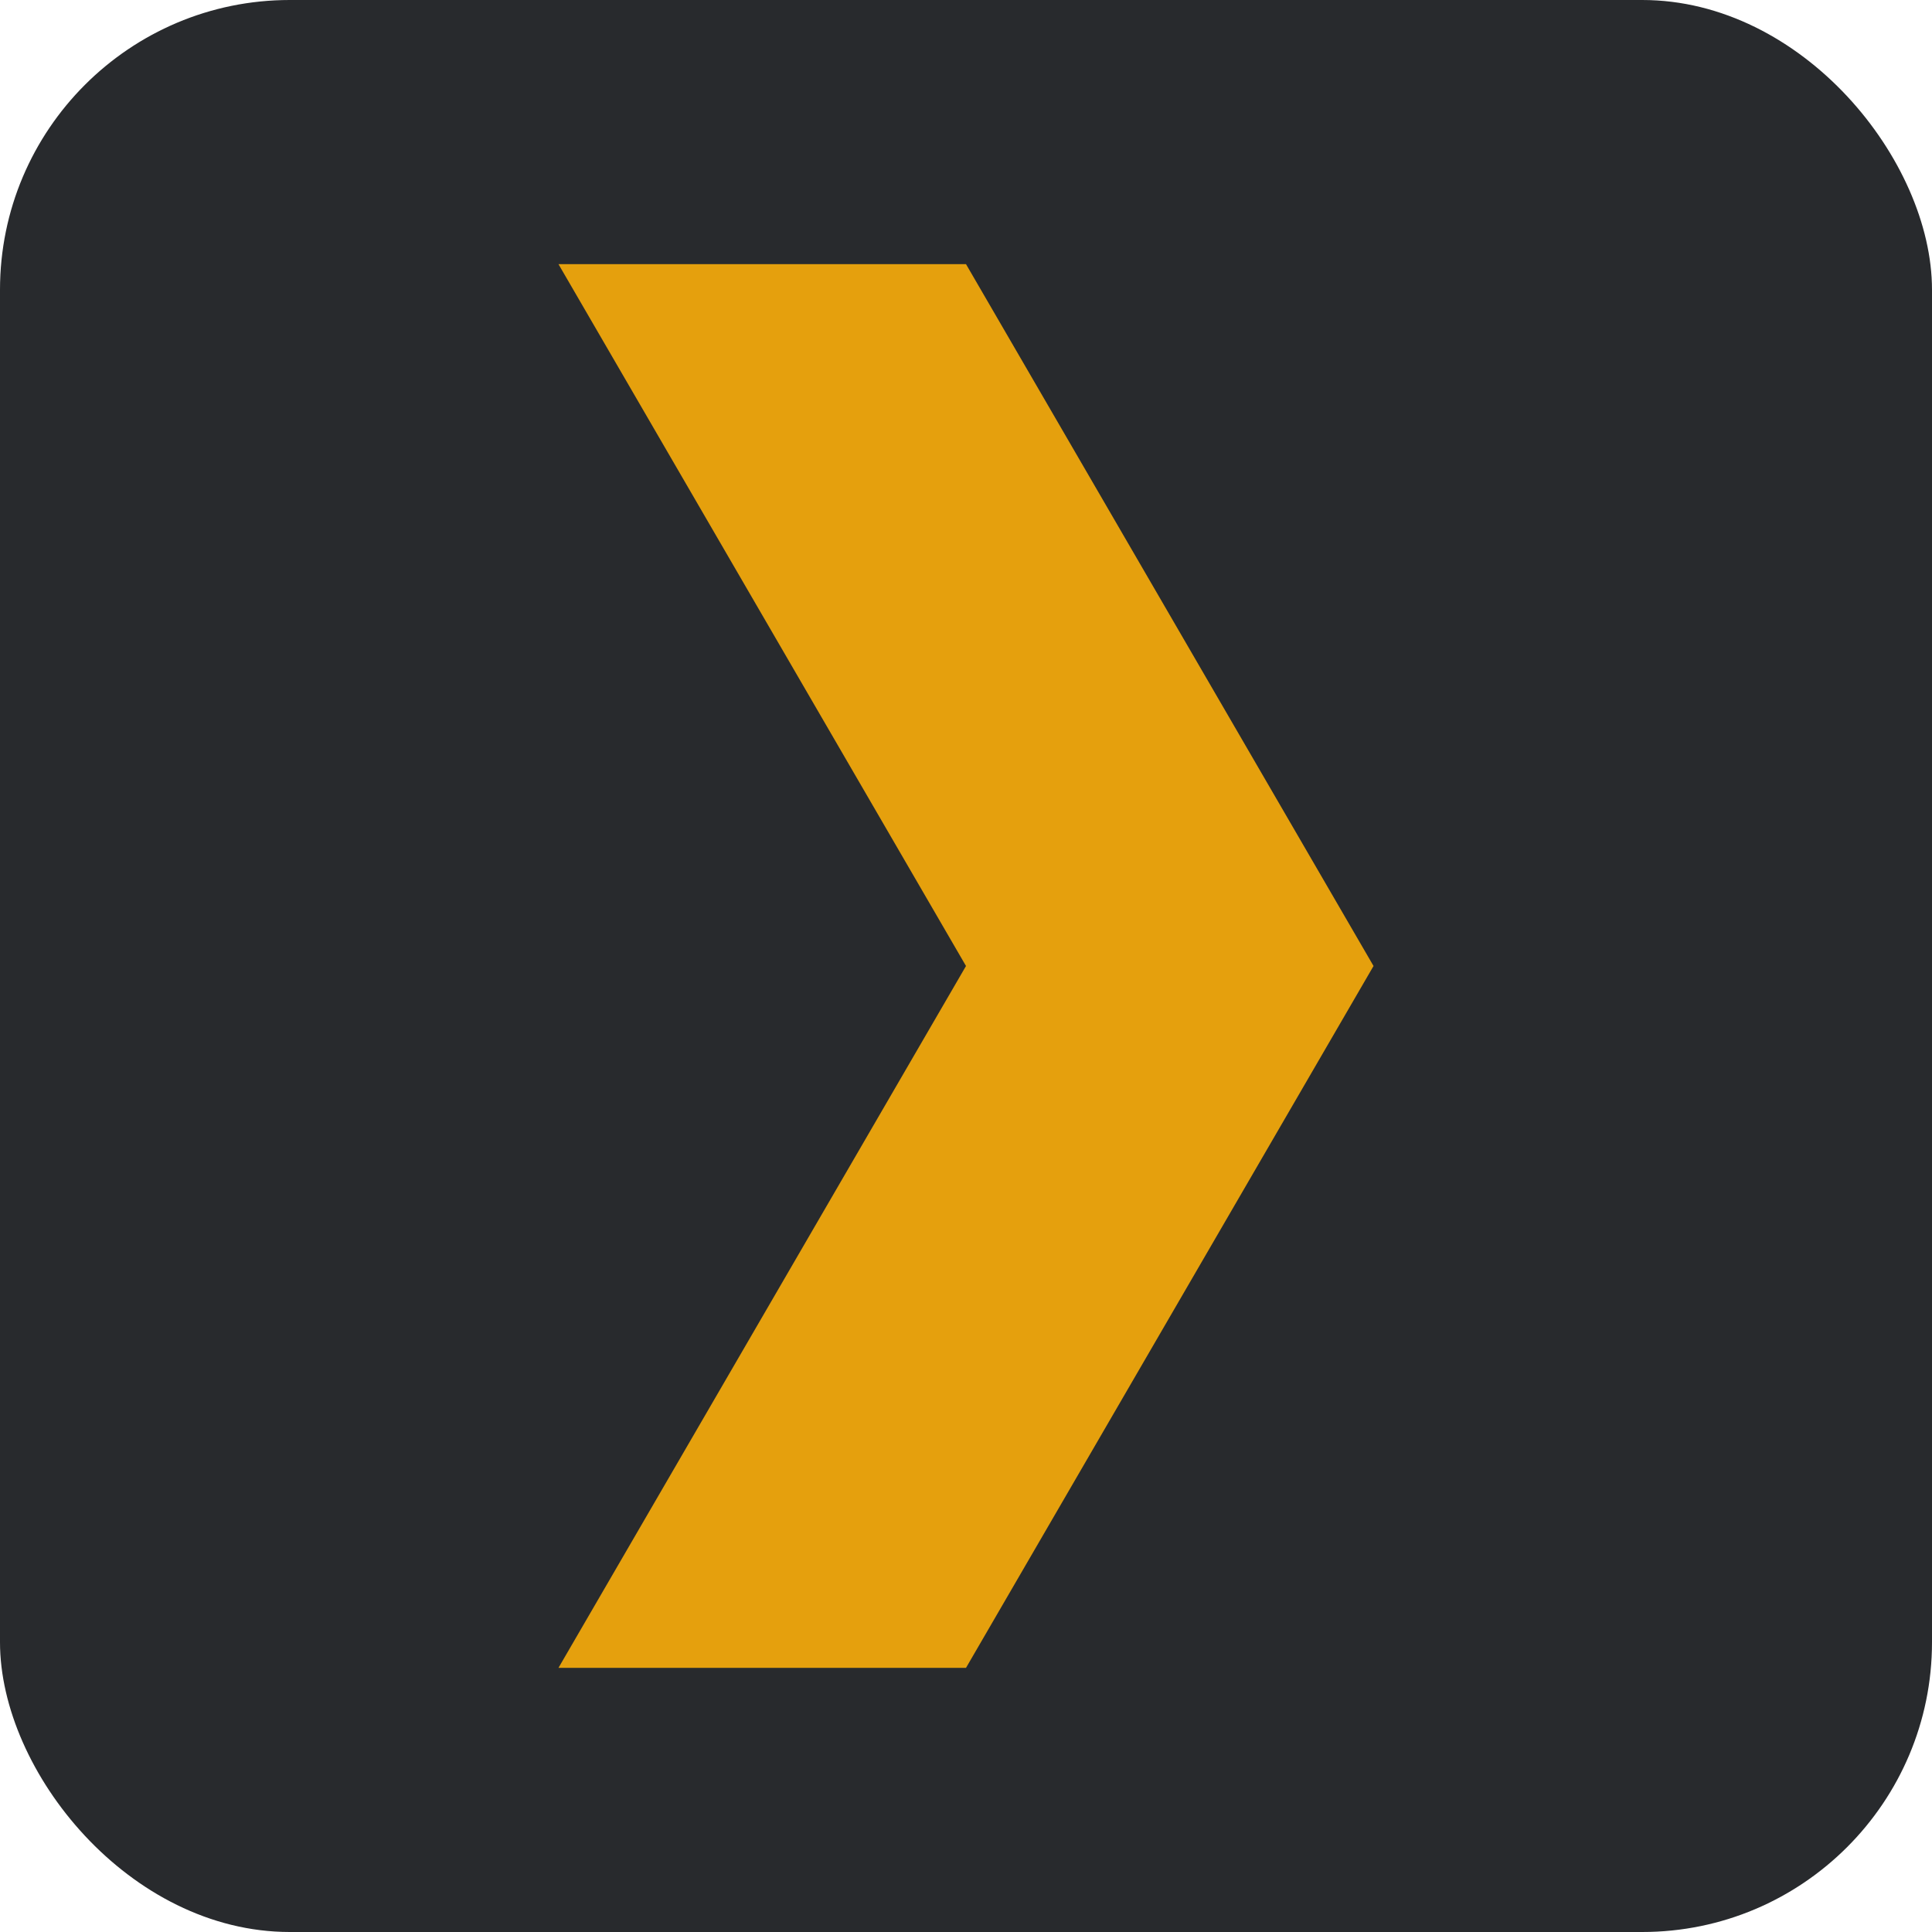
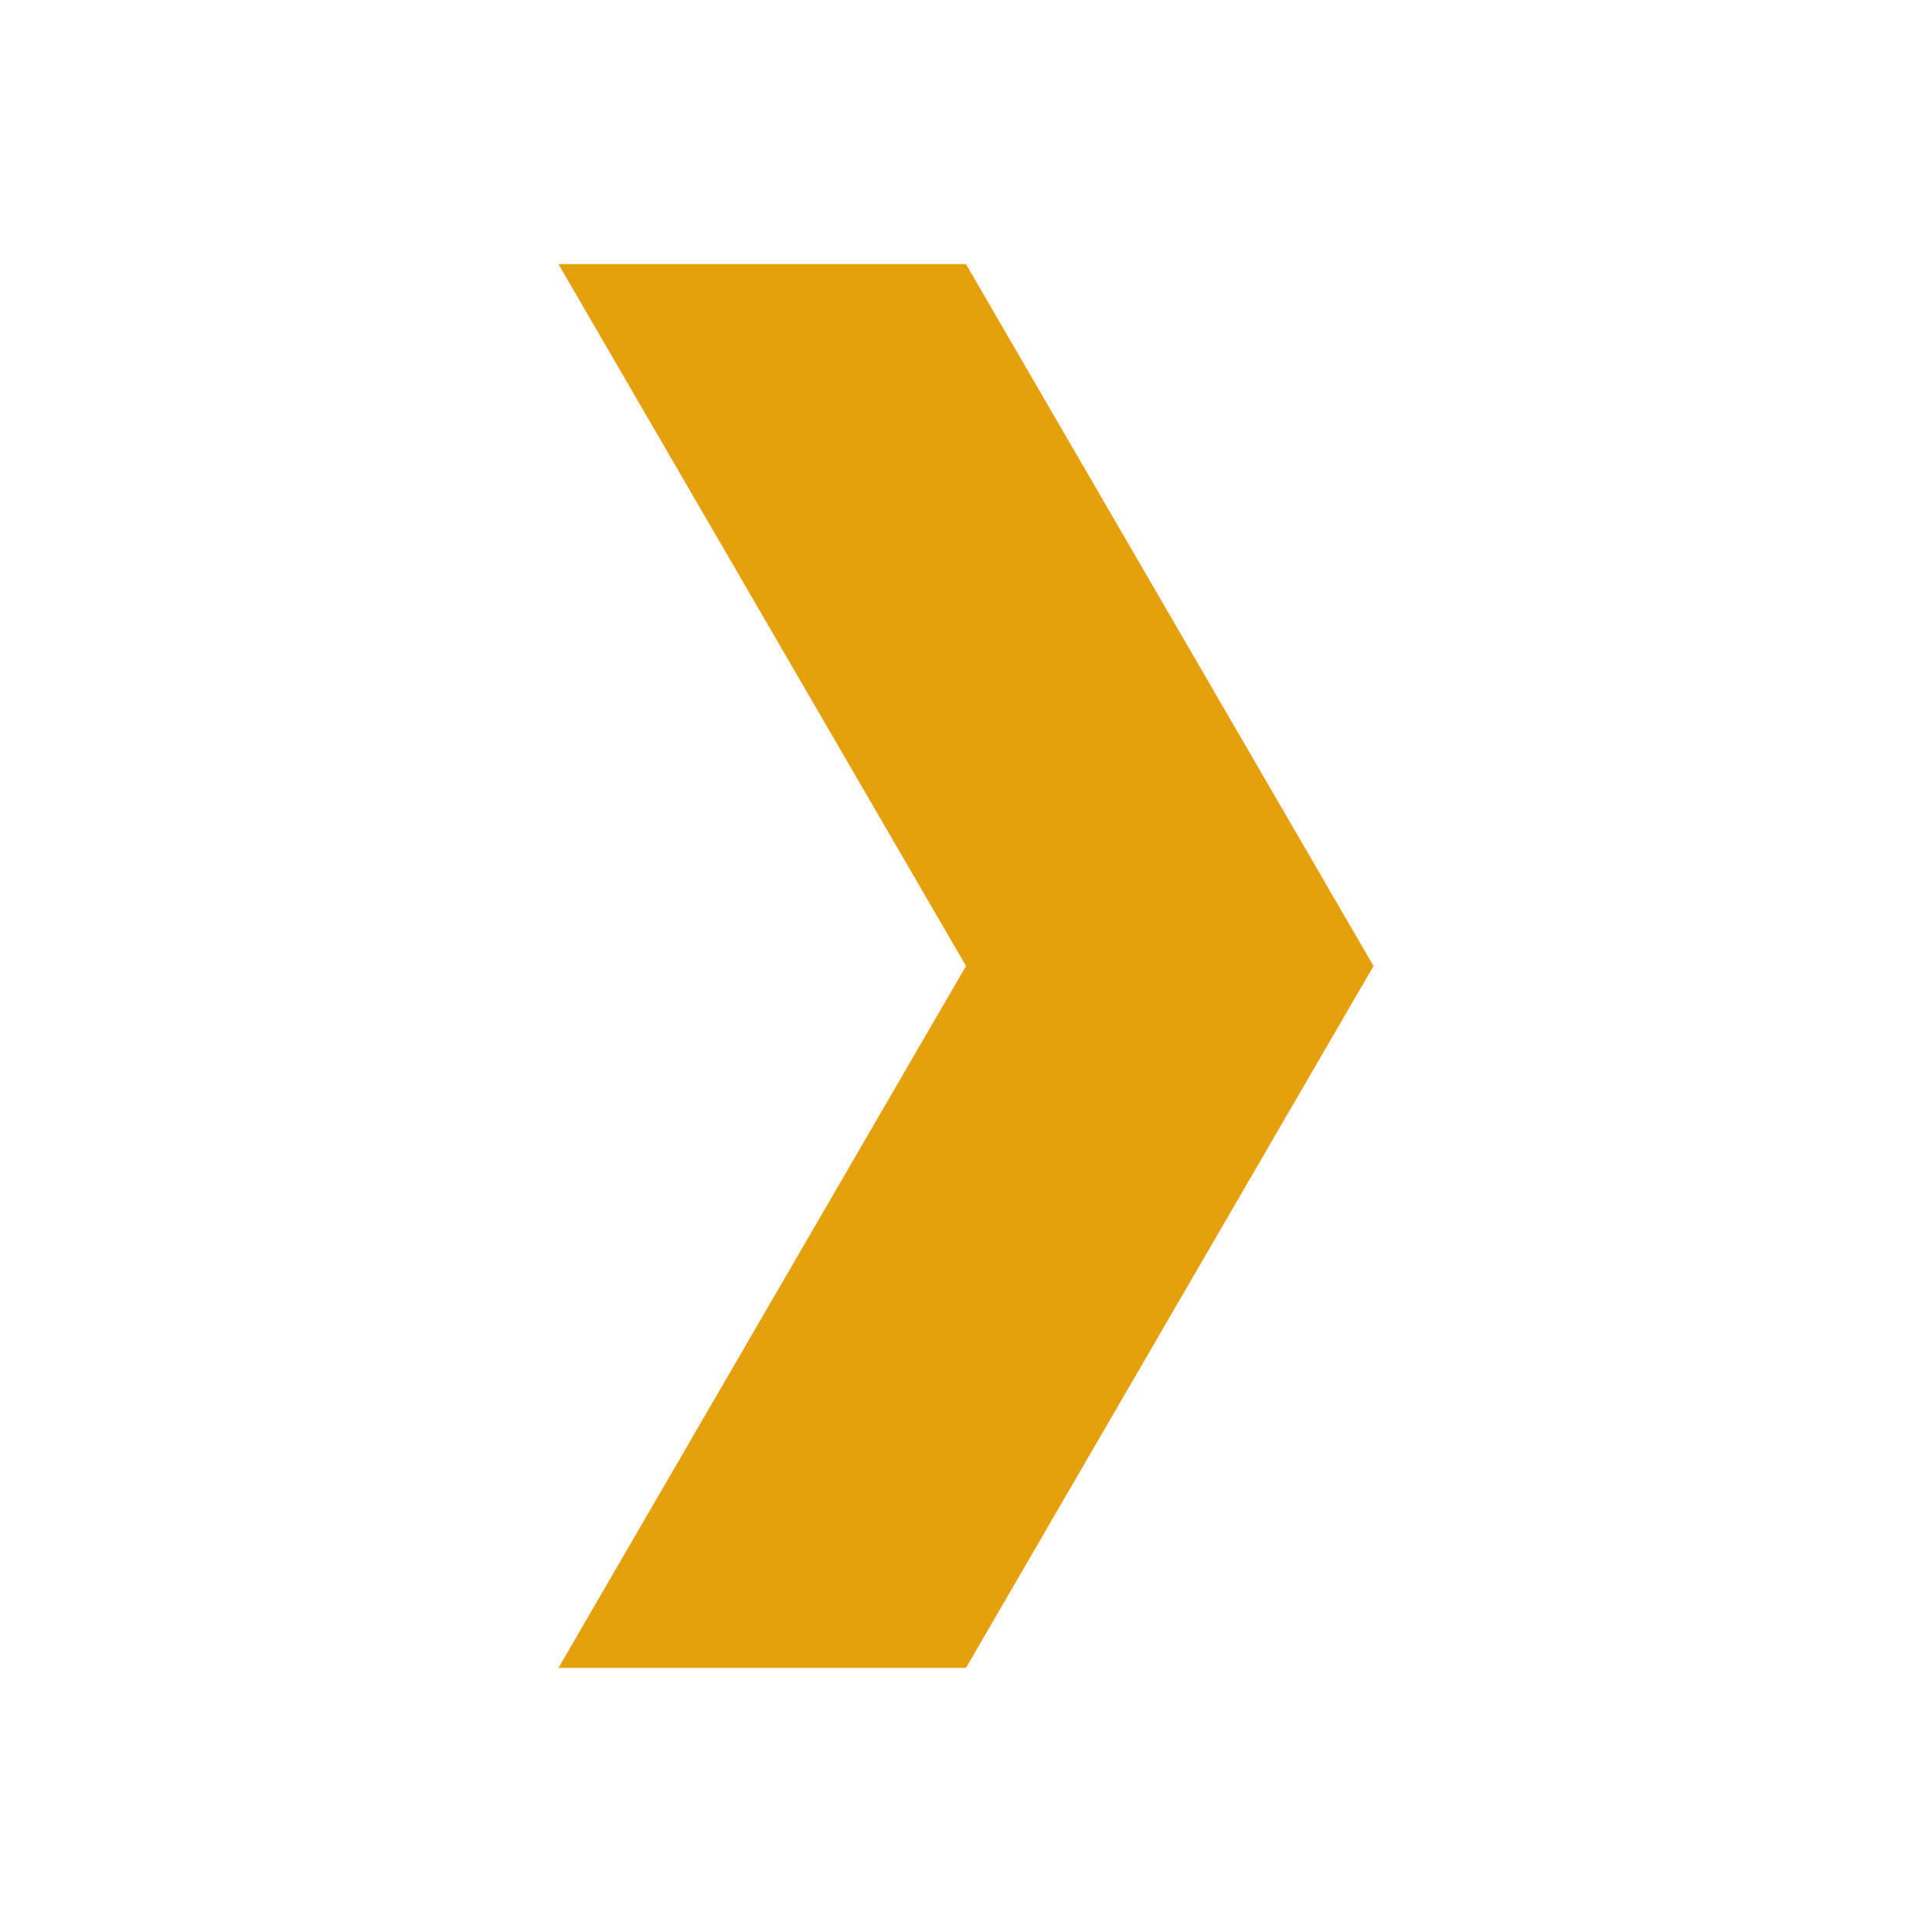
<svg xmlns="http://www.w3.org/2000/svg" version="1.1" viewBox="0 0 512 512">
  <title>Plex</title>
-   <rect width="512" height="512" rx="15%" fill="#282a2d" />
  <path d="m256 70h-108l108 186-108 186h108l108-186z" fill="#e5a00d" />
</svg>